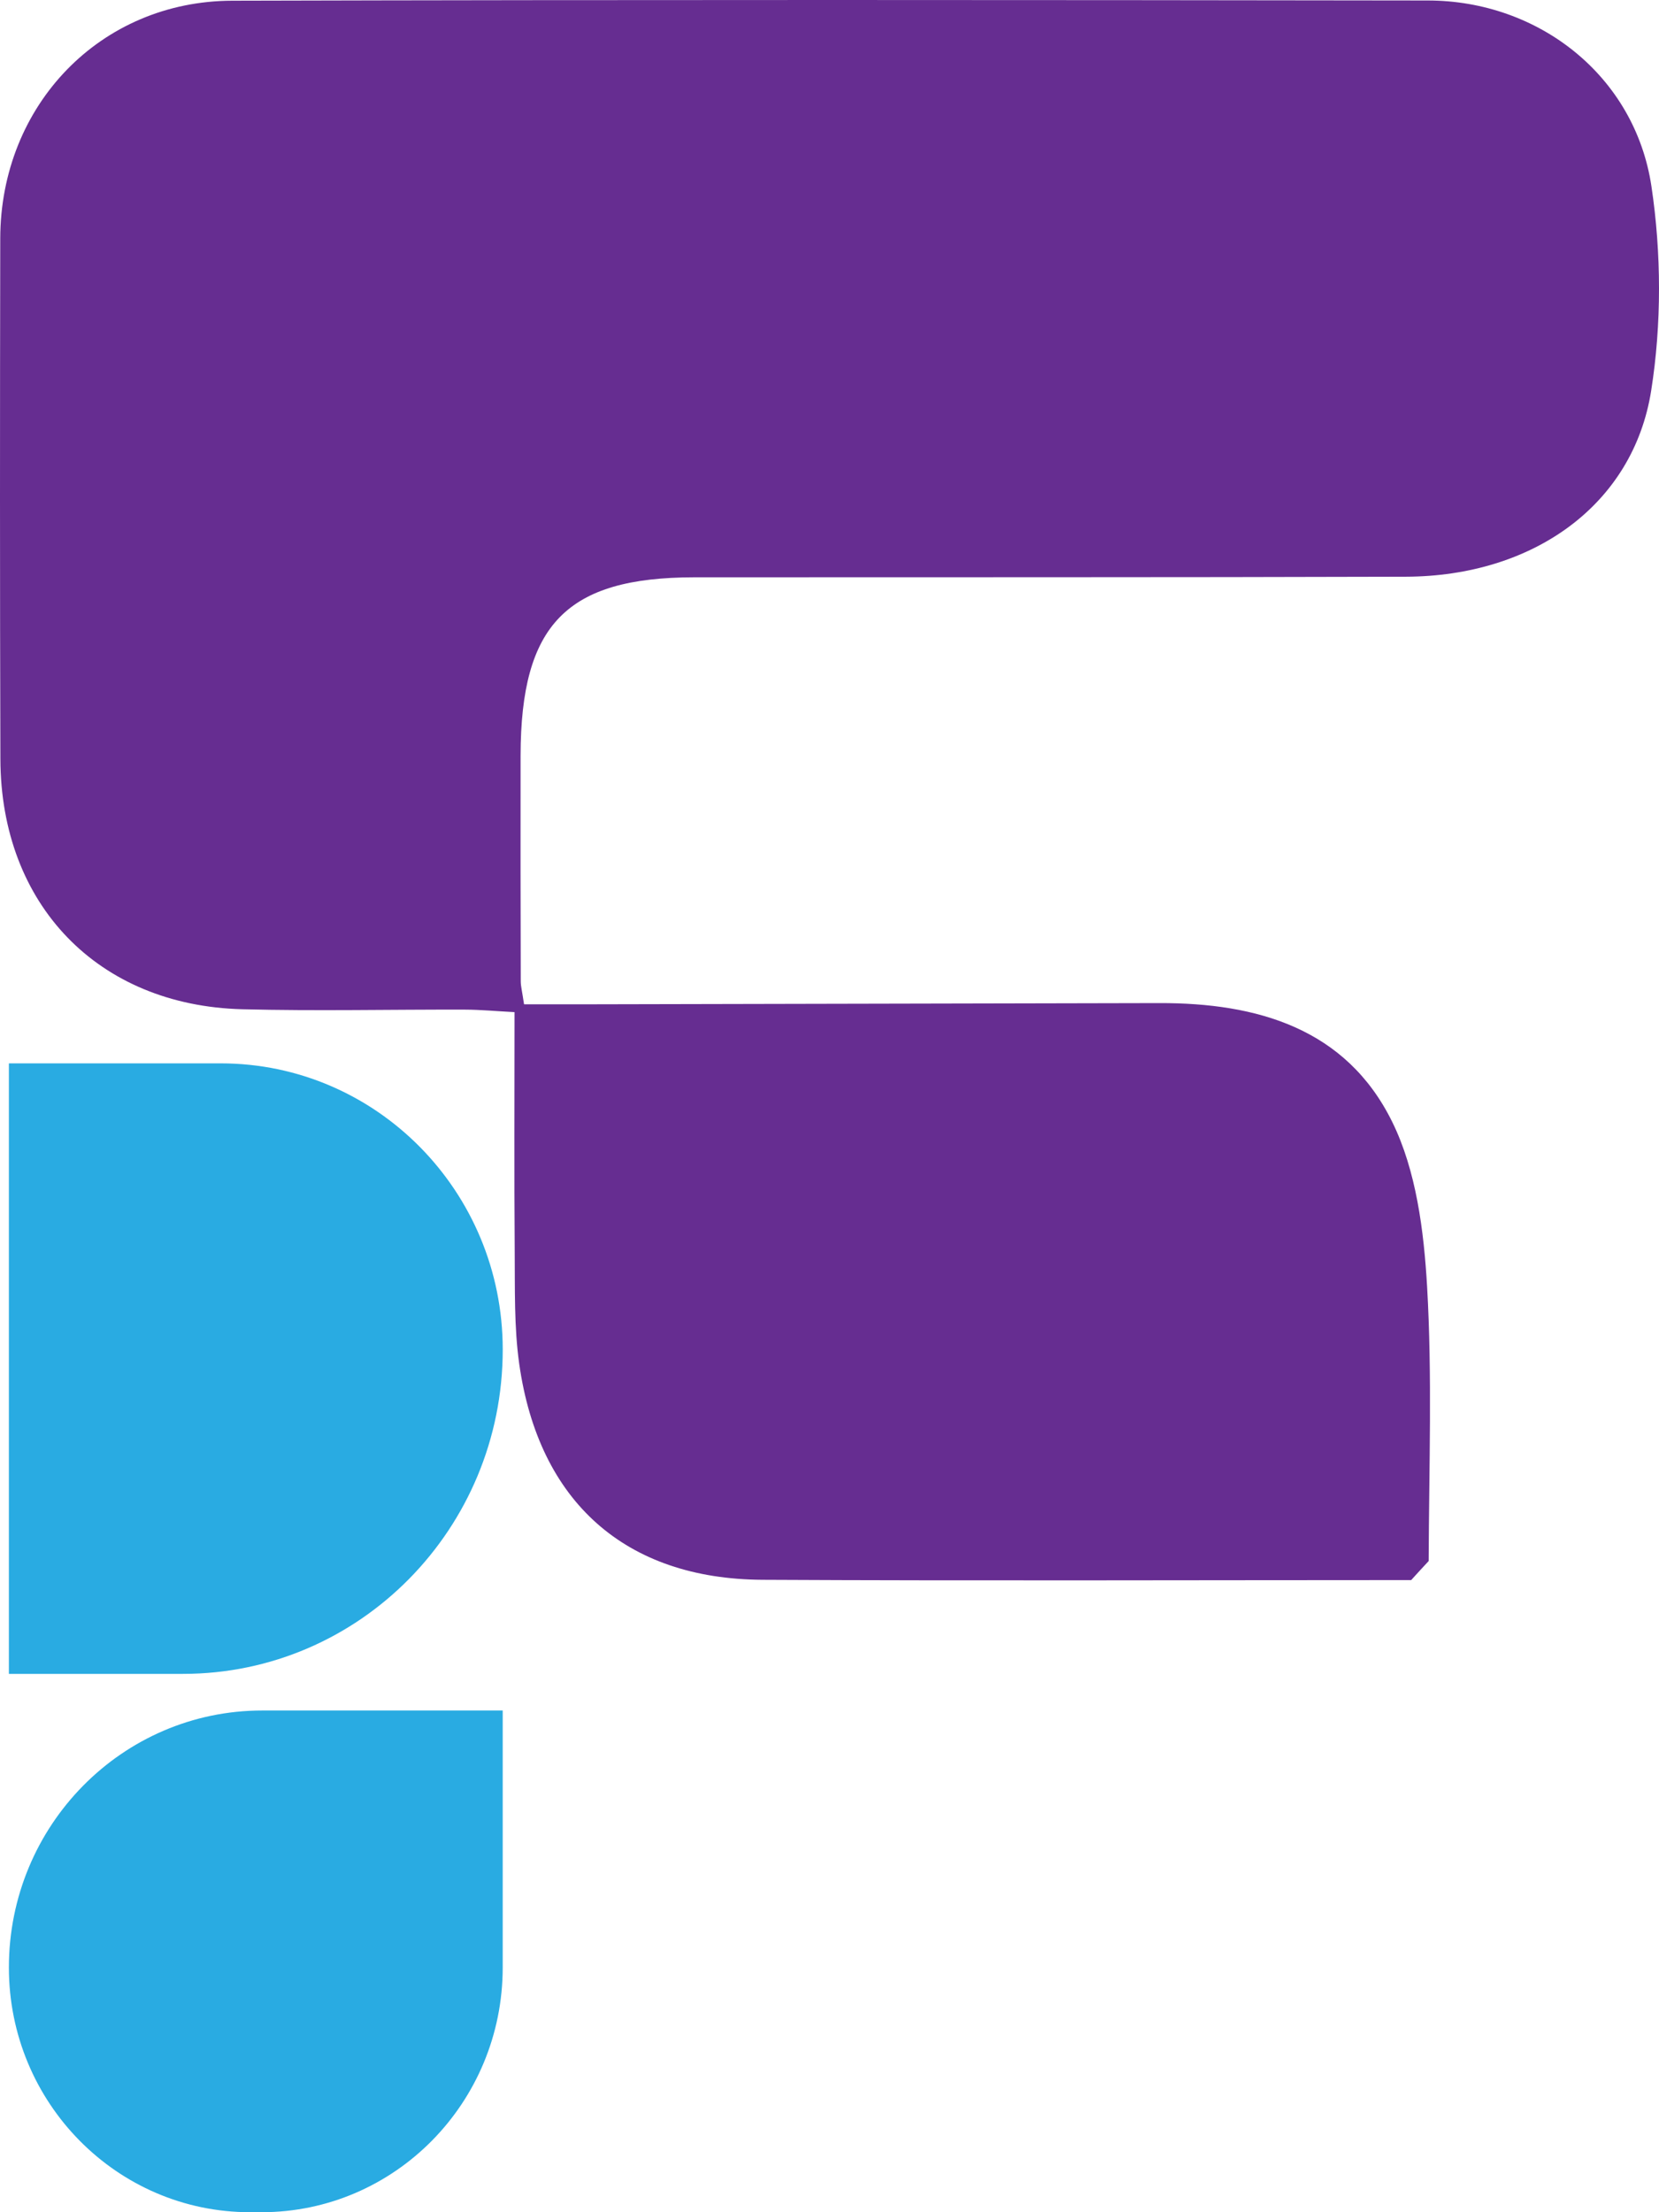
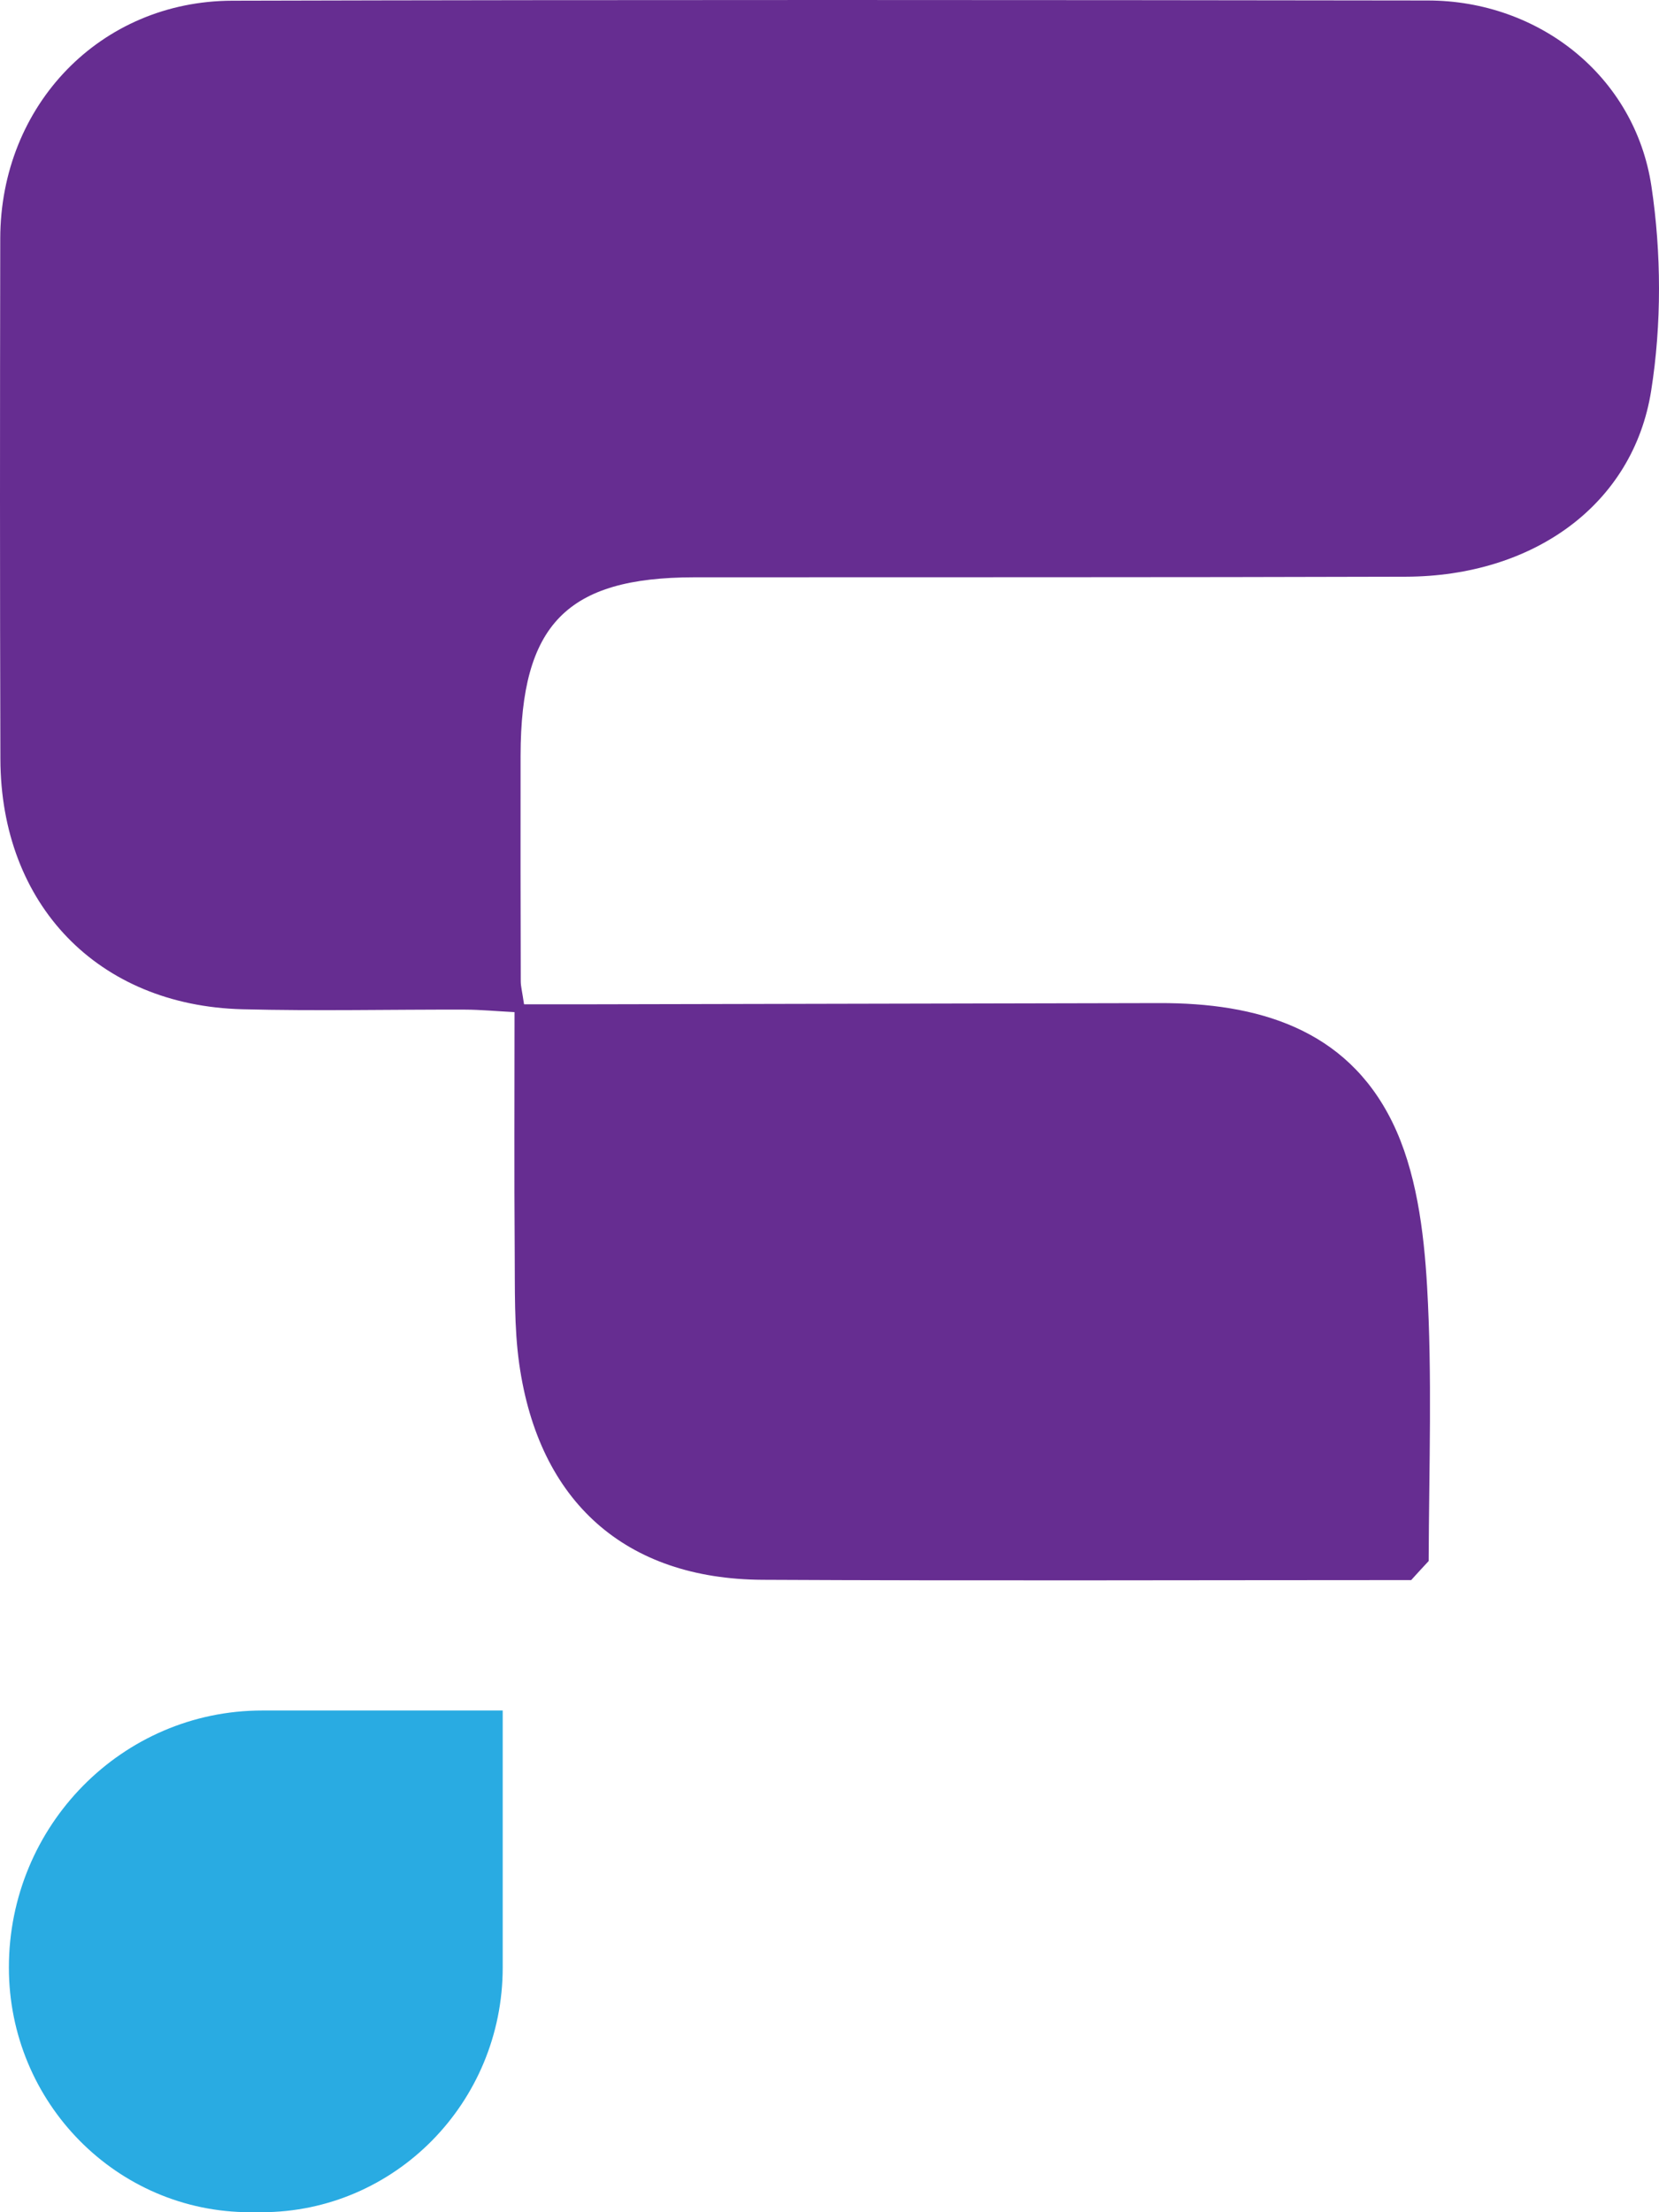
<svg xmlns="http://www.w3.org/2000/svg" width="120" height="160" viewBox="0 0 120 160" fill="none">
  <path d="M103.339 112.905C103.367 106.002 103.598 99.508 103.226 93.058C102.993 89.025 102.443 84.67 100.701 81.138C97.365 74.365 90.911 72.531 83.854 72.549C69.849 72.579 55.844 72.61 41.839 72.638C40.504 72.641 39.166 72.638 37.906 72.638C37.763 71.668 37.667 71.324 37.667 70.978C37.655 65.531 37.645 60.086 37.655 54.639C37.672 45.161 40.991 41.762 50.216 41.754C67.371 41.742 84.529 41.764 101.685 41.711C110.89 41.683 118.127 36.519 119.433 28.263C120.196 23.443 120.176 18.306 119.453 13.476C118.258 5.505 111.319 0.046 103.284 0.035C74.458 -0.005 45.63 -0.023 16.802 0.051C7.265 0.074 0.035 7.601 0.018 17.247C-0.005 29.796 -0.01 42.345 0.028 54.897C0.058 65.429 7.082 72.727 17.529 72.995C22.894 73.132 28.266 73.007 33.636 73.022C34.76 73.025 35.885 73.135 37.218 73.203C37.218 79.185 37.188 84.848 37.23 90.514C37.253 93.231 37.18 95.981 37.559 98.658C38.975 108.632 45.246 114.209 55.164 114.26C70.617 114.339 86.076 114.283 102.074 114.281C102.491 113.817 102.915 113.359 103.339 112.903V112.905Z" fill="#662D91" />
-   <path d="M36.364 97.606C36.364 86.175 27.229 76.908 15.96 76.908H0.643V121.064H13.239C26.009 121.064 36.364 110.563 36.364 97.606Z" fill="#29ABE2" />
  <path d="M0.643 142.302C0.643 152.078 8.455 160 18.089 160H18.915C28.55 160 36.362 152.075 36.362 142.302V123.713H18.968C8.846 123.713 0.643 132.035 0.643 142.302Z" fill="#29ABE2" />
</svg>